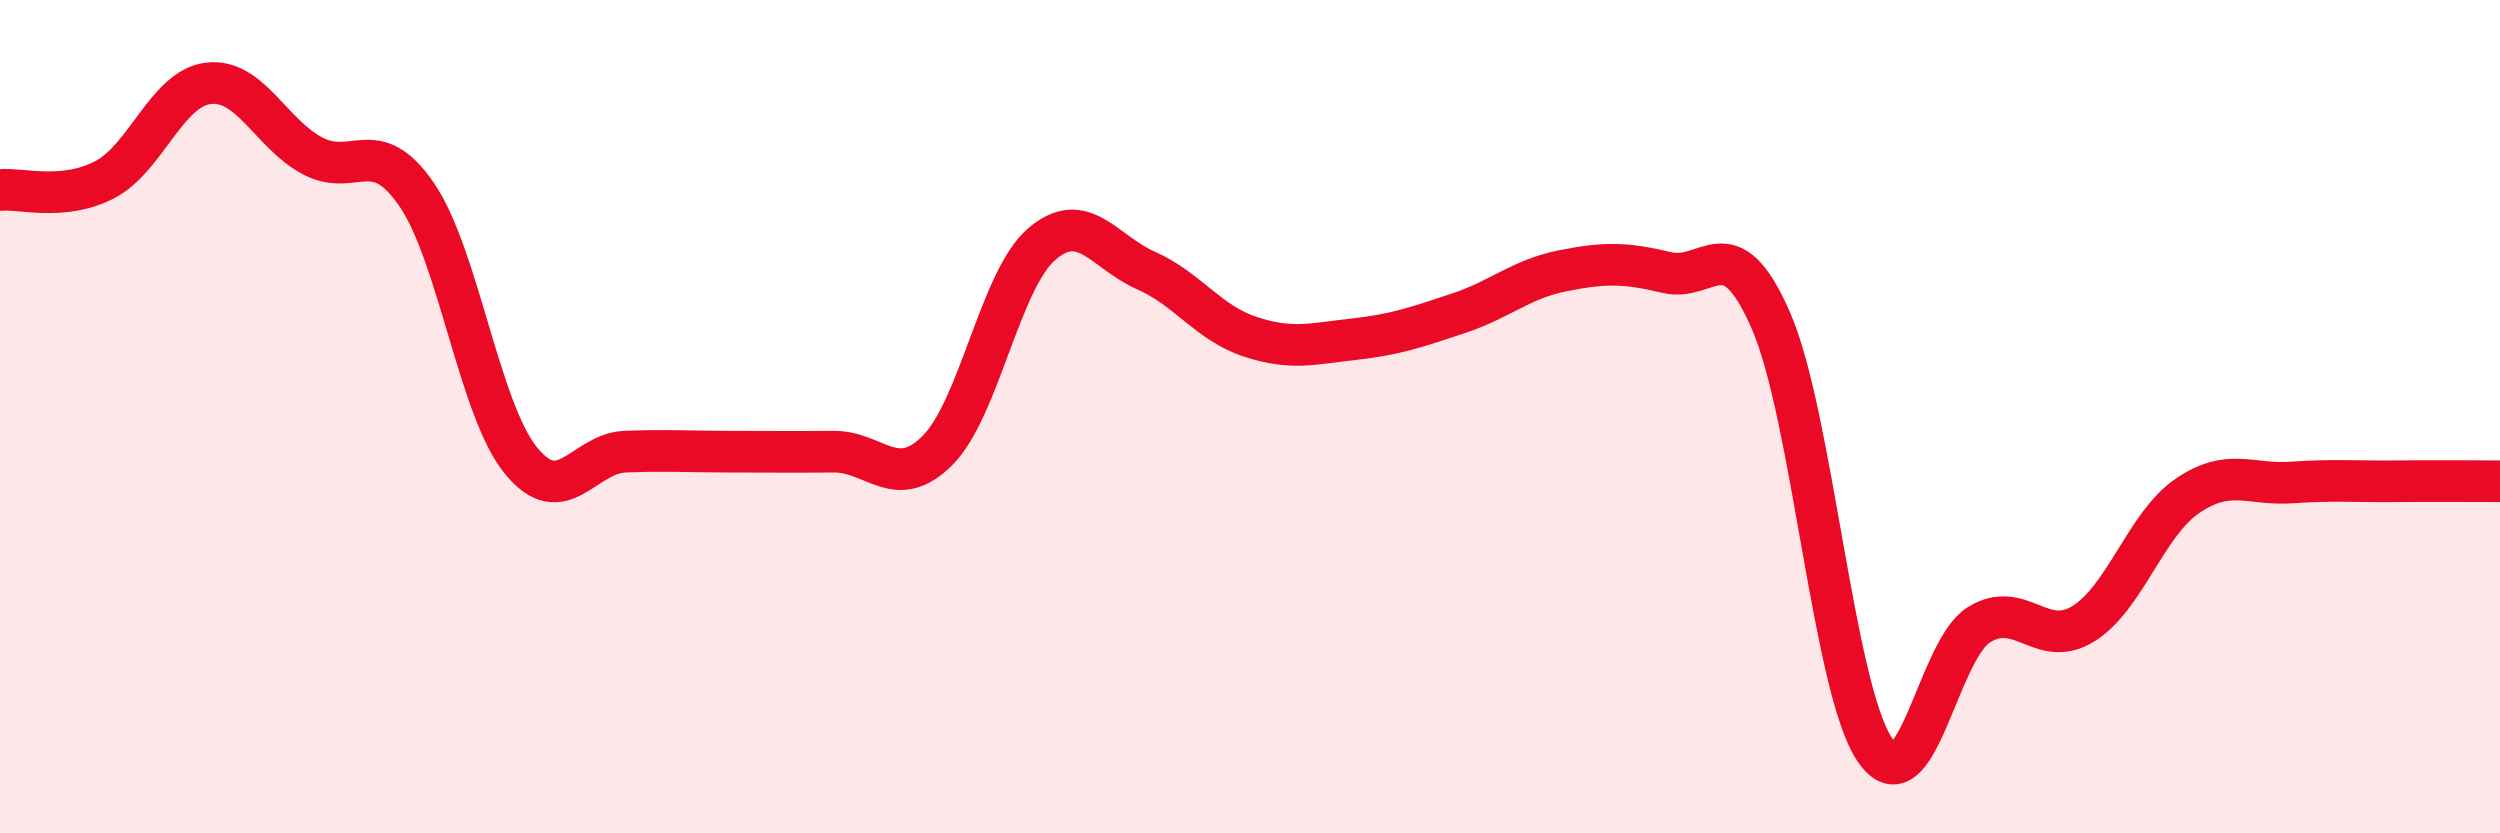
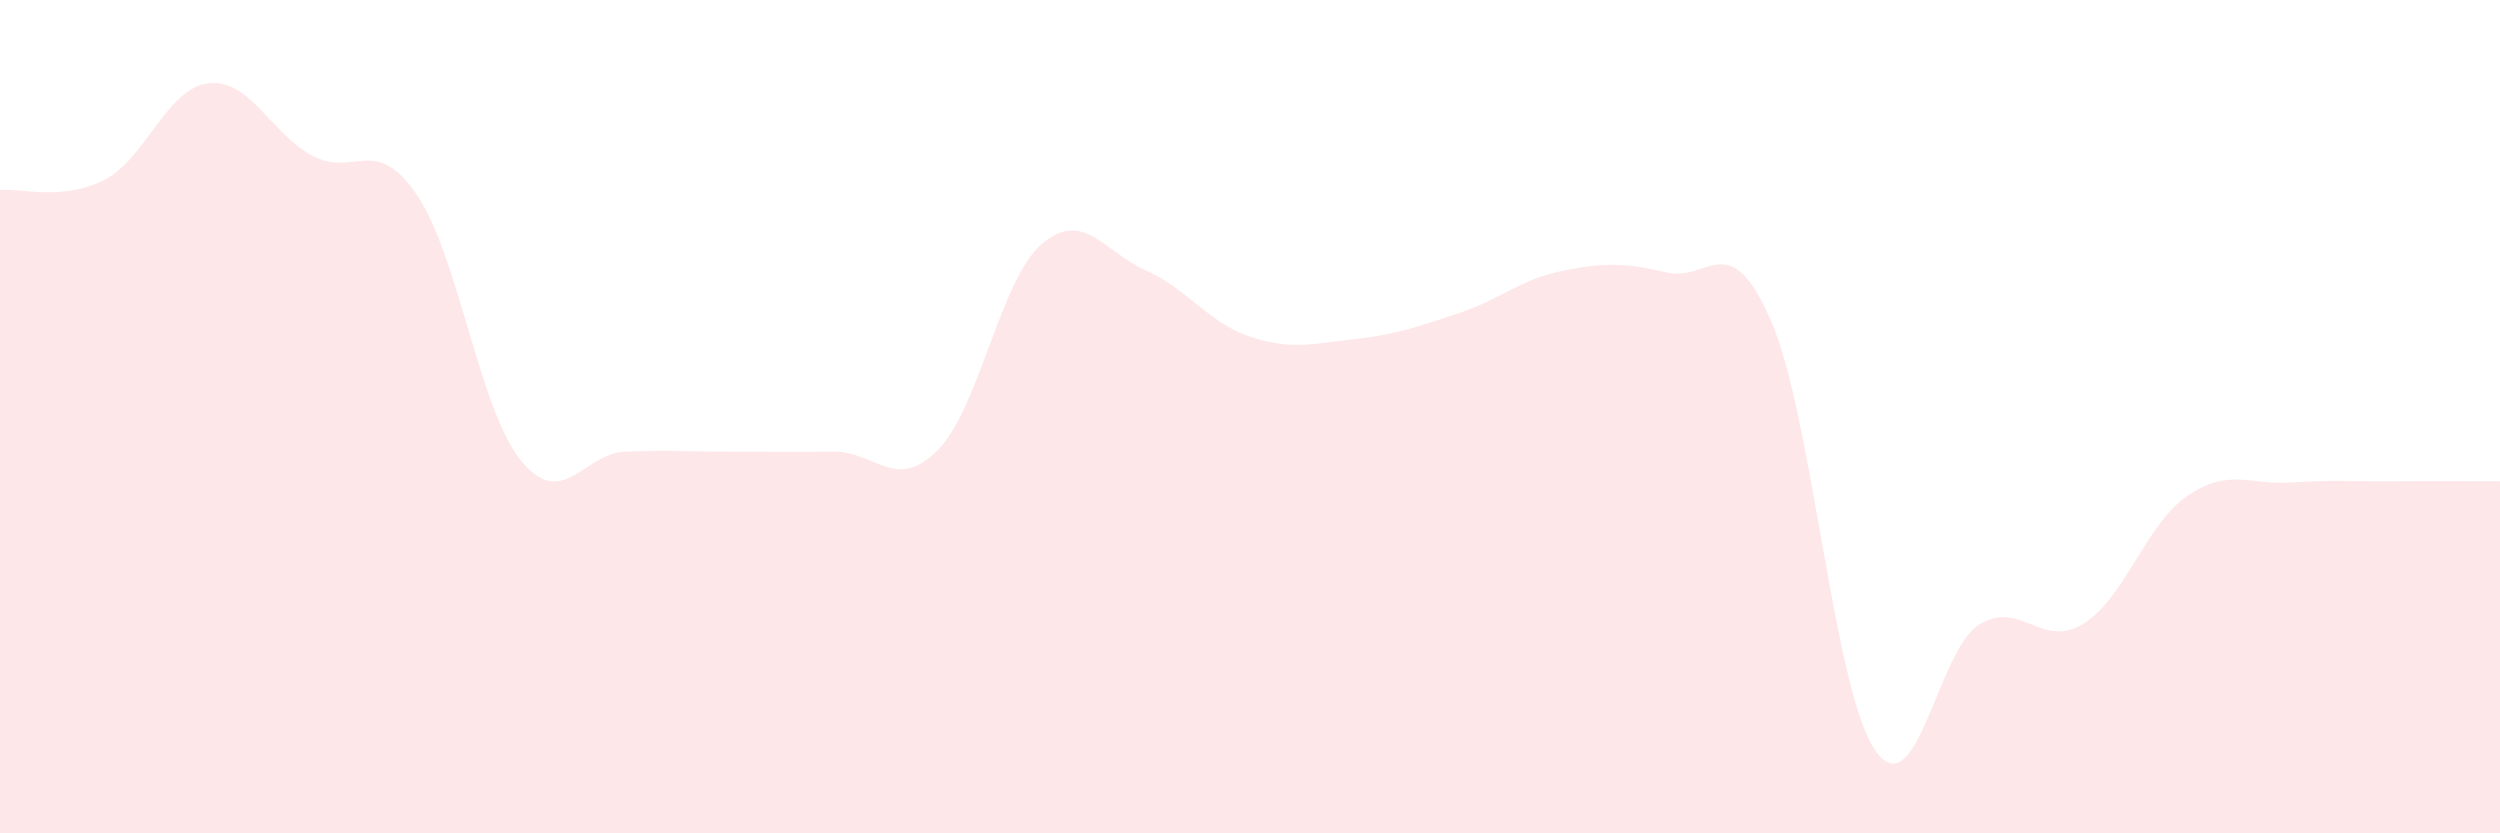
<svg xmlns="http://www.w3.org/2000/svg" width="60" height="20" viewBox="0 0 60 20">
  <path d="M 0,4.56 C 0.5,4.51 1.5,4.83 2.5,4.32 C 3.5,3.81 4,2.12 5,2 C 6,1.88 6.5,3.21 7.5,3.74 C 8.5,4.27 9,3.21 10,4.67 C 11,6.13 11.5,9.82 12.5,11.05 C 13.5,12.28 14,10.88 15,10.84 C 16,10.8 16.5,10.84 17.5,10.84 C 18.5,10.84 19,10.85 20,10.84 C 21,10.83 21.5,11.81 22.5,10.81 C 23.5,9.81 24,6.72 25,5.86 C 26,5 26.5,6.05 27.5,6.49 C 28.5,6.93 29,7.75 30,8.08 C 31,8.41 31.5,8.25 32.5,8.14 C 33.5,8.03 34,7.85 35,7.52 C 36,7.19 36.5,6.7 37.5,6.5 C 38.5,6.3 39,6.3 40,6.54 C 41,6.78 41.5,5.4 42.5,7.69 C 43.5,9.98 44,16.54 45,18 C 46,19.46 46.5,15.6 47.5,14.99 C 48.5,14.38 49,15.59 50,14.97 C 51,14.35 51.5,12.58 52.5,11.9 C 53.5,11.22 54,11.65 55,11.58 C 56,11.51 56.5,11.56 57.5,11.55 C 58.5,11.54 59.5,11.55 60,11.55L60 20L0 20Z" fill="#EB0A25" opacity="0.1" stroke-linecap="round" stroke-linejoin="round" />
-   <path d="M 0,4.56 C 0.5,4.51 1.5,4.83 2.5,4.32 C 3.5,3.81 4,2.12 5,2 C 6,1.88 6.5,3.21 7.5,3.74 C 8.5,4.27 9,3.21 10,4.67 C 11,6.13 11.5,9.82 12.5,11.05 C 13.5,12.28 14,10.88 15,10.84 C 16,10.8 16.5,10.84 17.5,10.84 C 18.5,10.84 19,10.85 20,10.84 C 21,10.83 21.5,11.81 22.5,10.81 C 23.5,9.81 24,6.72 25,5.86 C 26,5 26.5,6.05 27.5,6.49 C 28.5,6.93 29,7.75 30,8.08 C 31,8.41 31.5,8.25 32.5,8.14 C 33.5,8.03 34,7.85 35,7.52 C 36,7.19 36.5,6.7 37.5,6.5 C 38.5,6.3 39,6.3 40,6.54 C 41,6.78 41.5,5.4 42.5,7.69 C 43.5,9.98 44,16.54 45,18 C 46,19.46 46.5,15.6 47.5,14.99 C 48.5,14.38 49,15.59 50,14.97 C 51,14.35 51.5,12.58 52.5,11.9 C 53.5,11.22 54,11.65 55,11.58 C 56,11.51 56.5,11.56 57.5,11.55 C 58.5,11.54 59.5,11.55 60,11.55" stroke="#EB0A25" stroke-width="1" fill="none" stroke-linecap="round" stroke-linejoin="round" />
</svg>